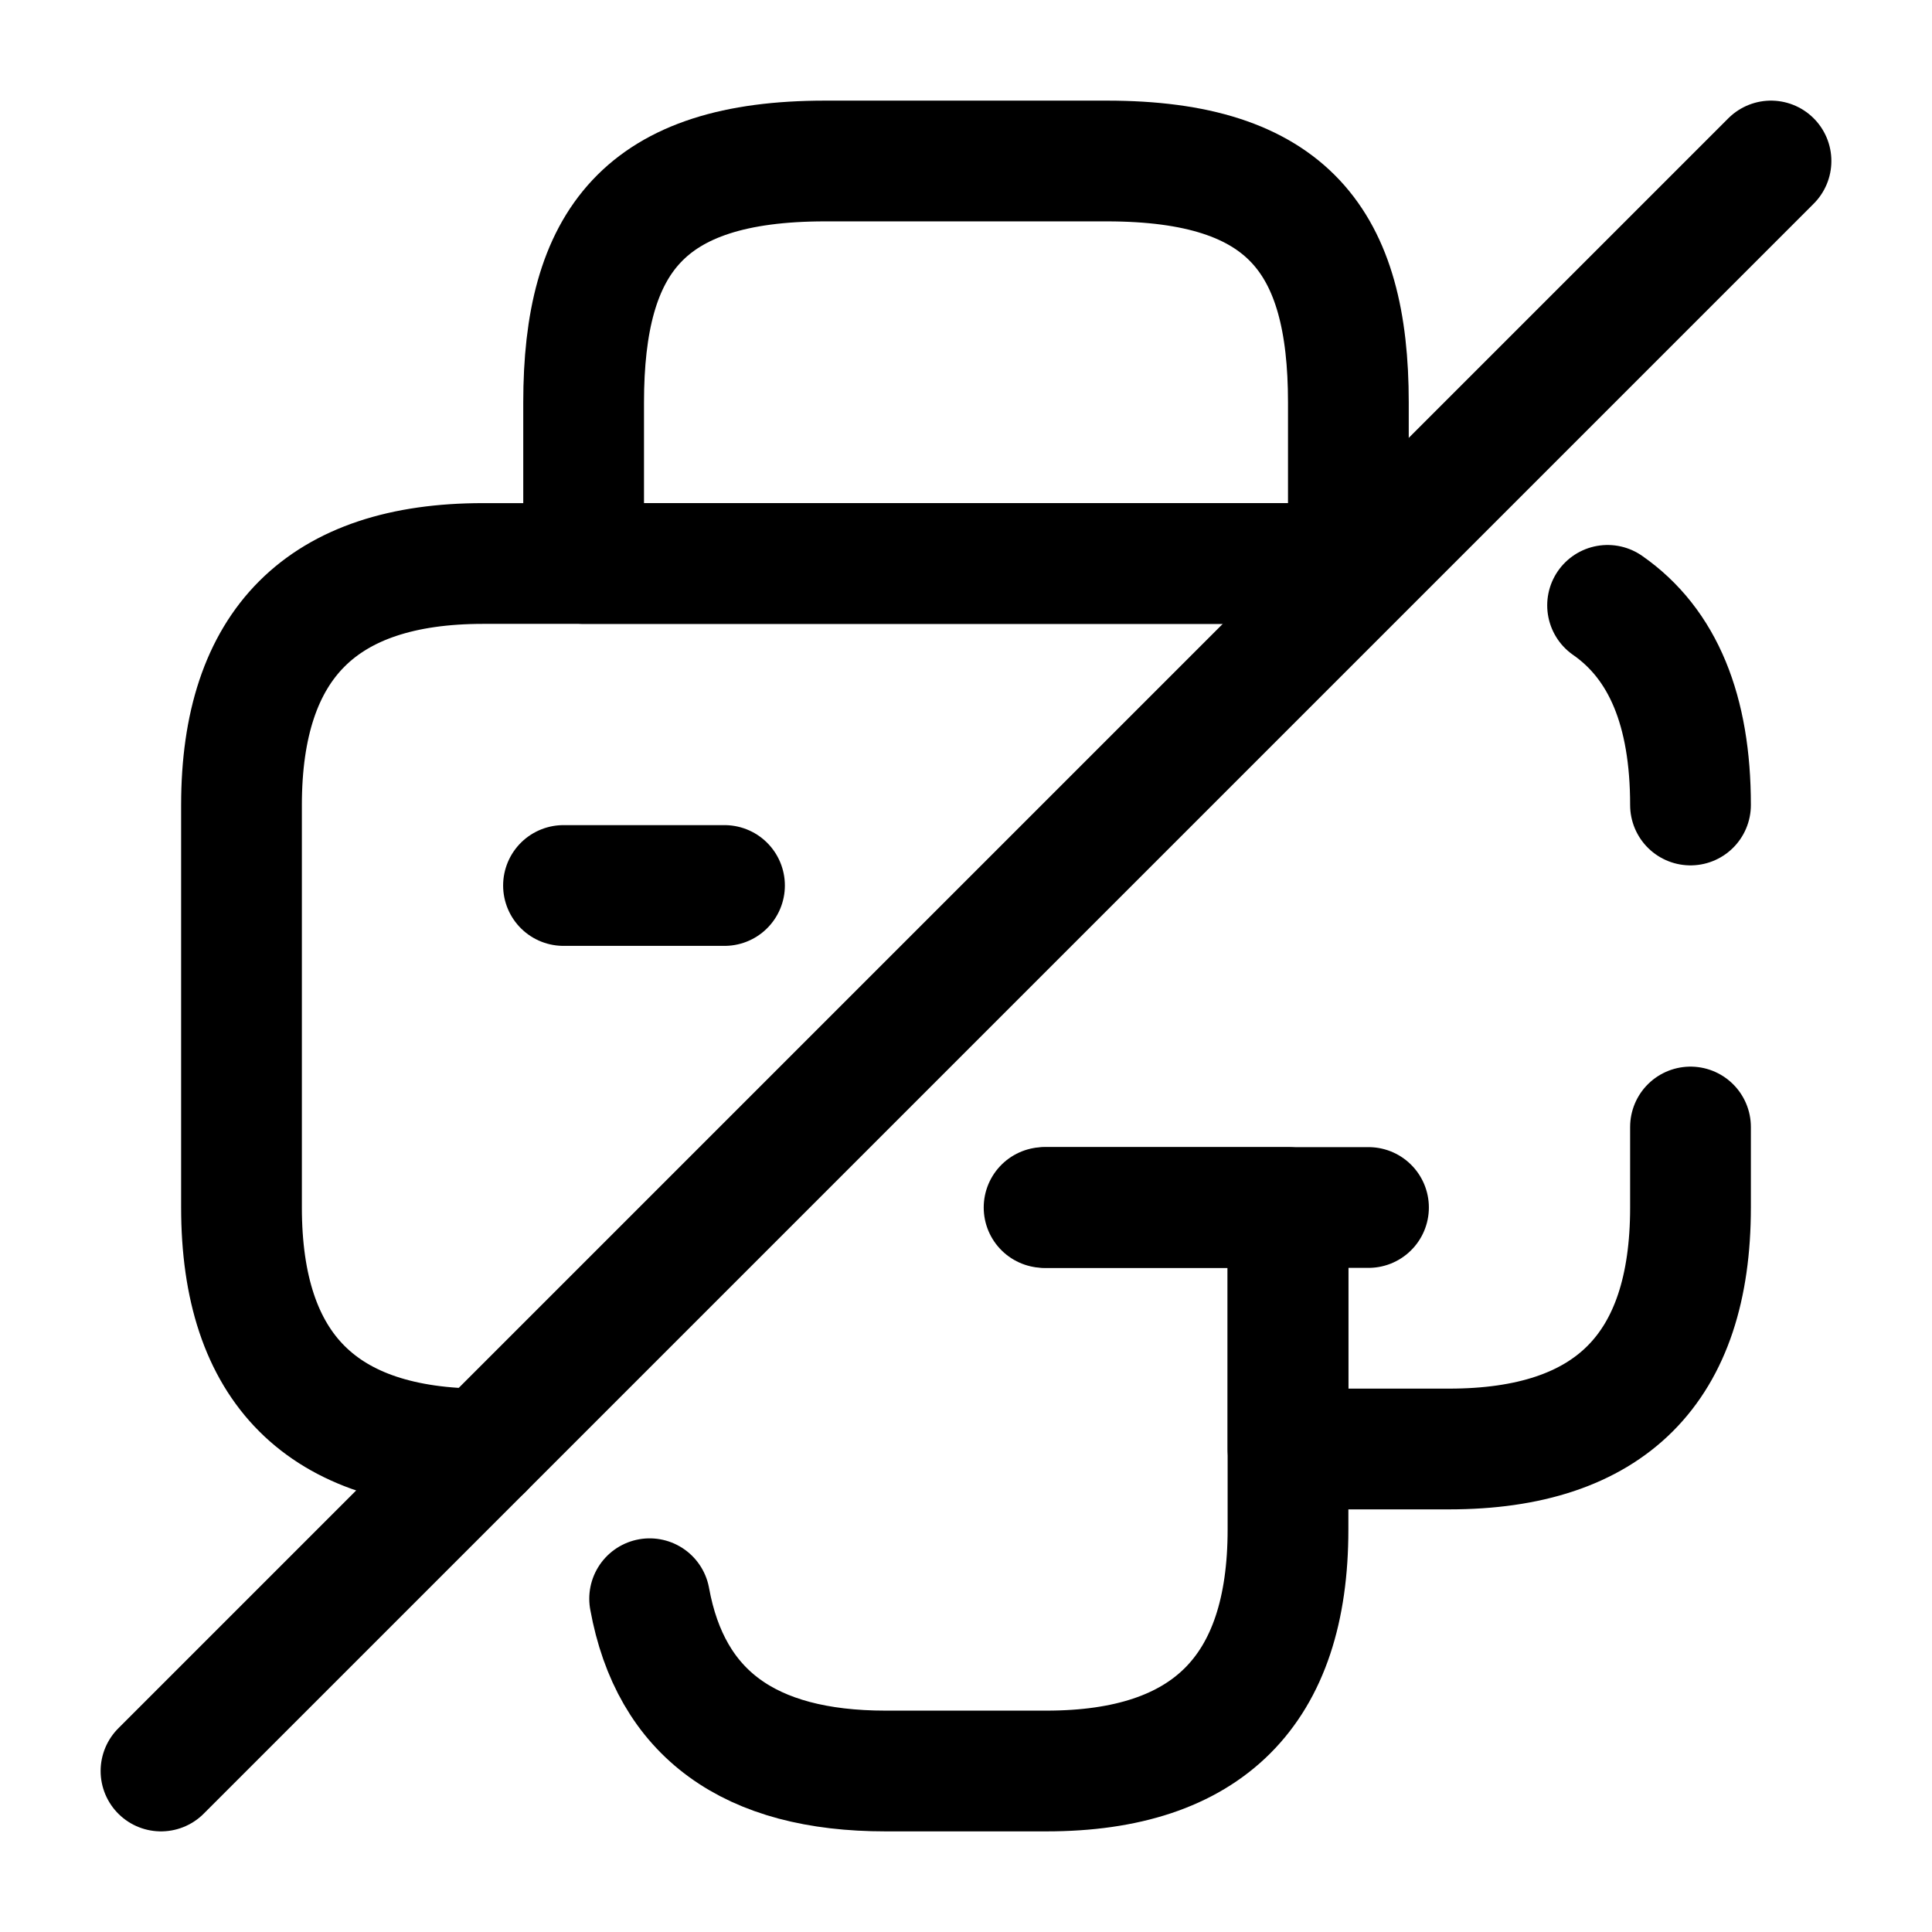
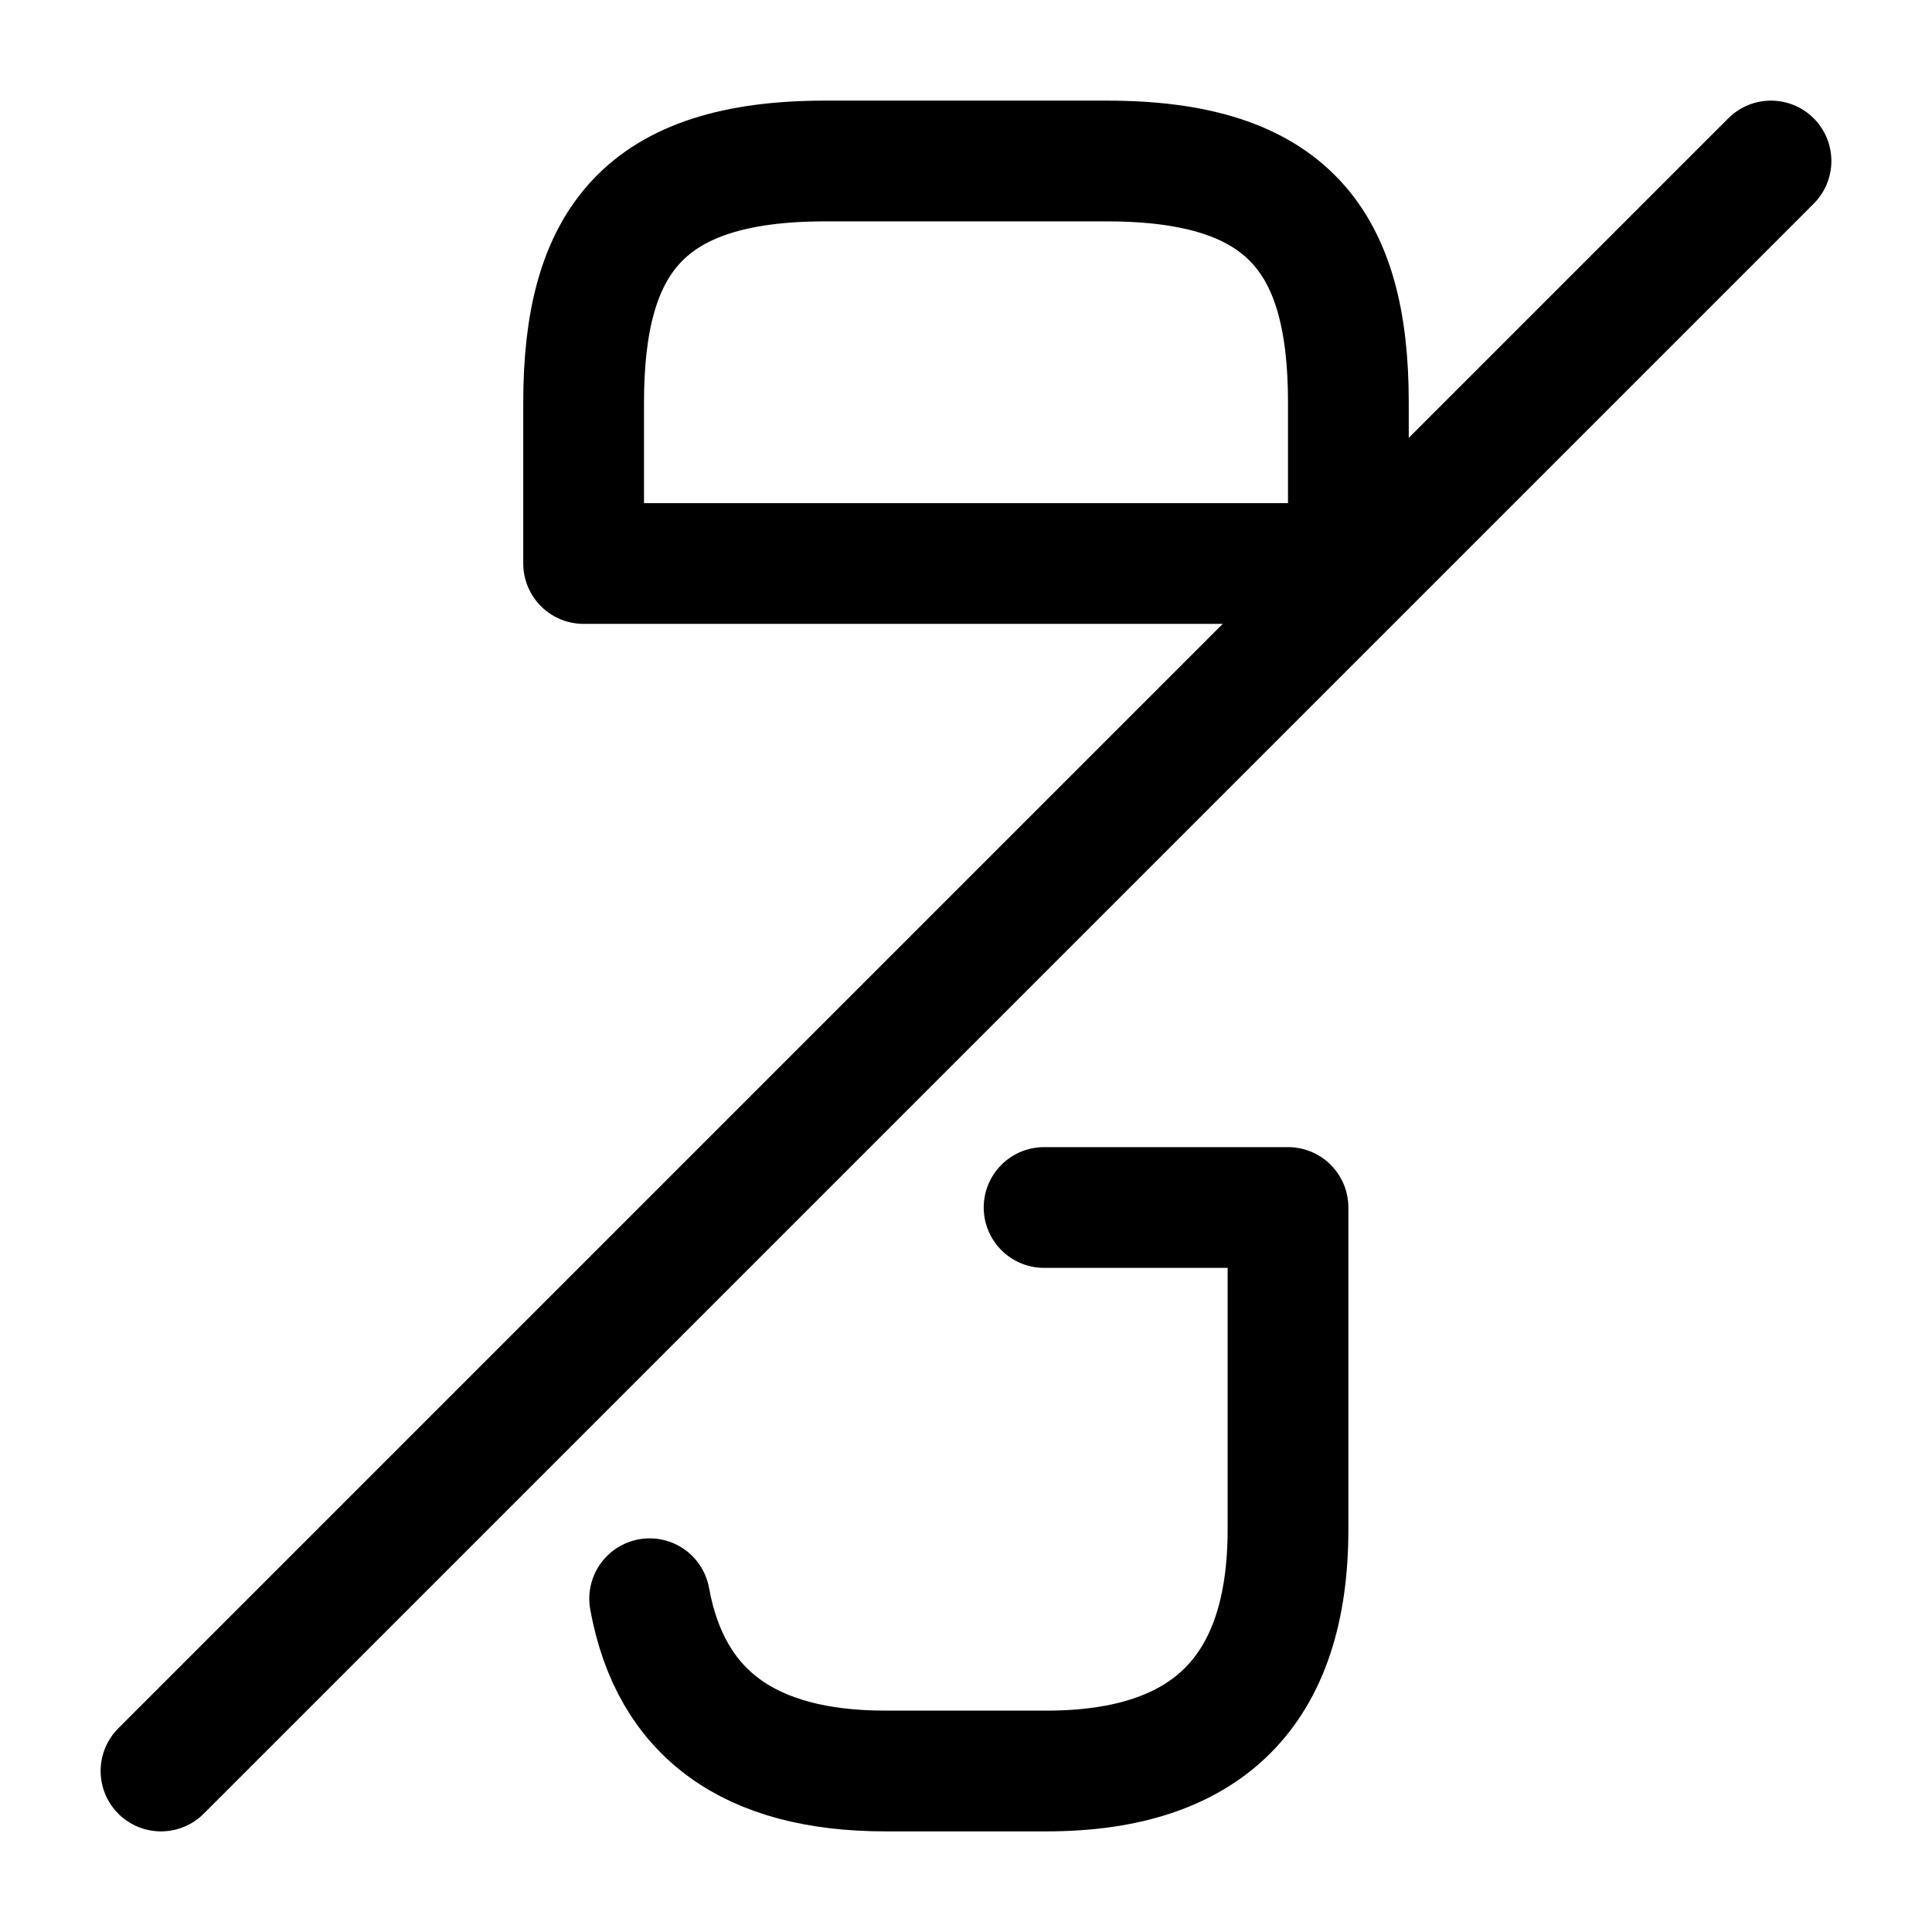
<svg xmlns="http://www.w3.org/2000/svg" fill="none" viewBox="0 0 24 24" stroke="currentColor" aria-hidden="true">
  <path stroke-linecap="round" stroke-linejoin="round" stroke-miterlimit="10" stroke-width="1.5" d="M7.25 7h9.5V5c0-2-.75-3-3-3h-3.5c-2.25 0-3 1-3 3v2zM12.97 15H16v4c0 2-1 3-3 3h-2c-1.69 0-2.67-.71-2.93-2.14" />
-   <path stroke-linecap="round" stroke-linejoin="round" stroke-miterlimit="10" stroke-width="1.5" d="M6 18c-2 0-3-1-3-3v-5c0-2 1-3 3-3h10.59M21 14v1c0 2-1 3-3 3h-2v-3h-3M19.97 7.52C20.66 8 21 8.83 21 10M17 15h-1.21M7 11h2" />
  <path stroke-linecap="round" stroke-linejoin="round" stroke-width="1.5" d="M22 2L2 22" />
</svg>